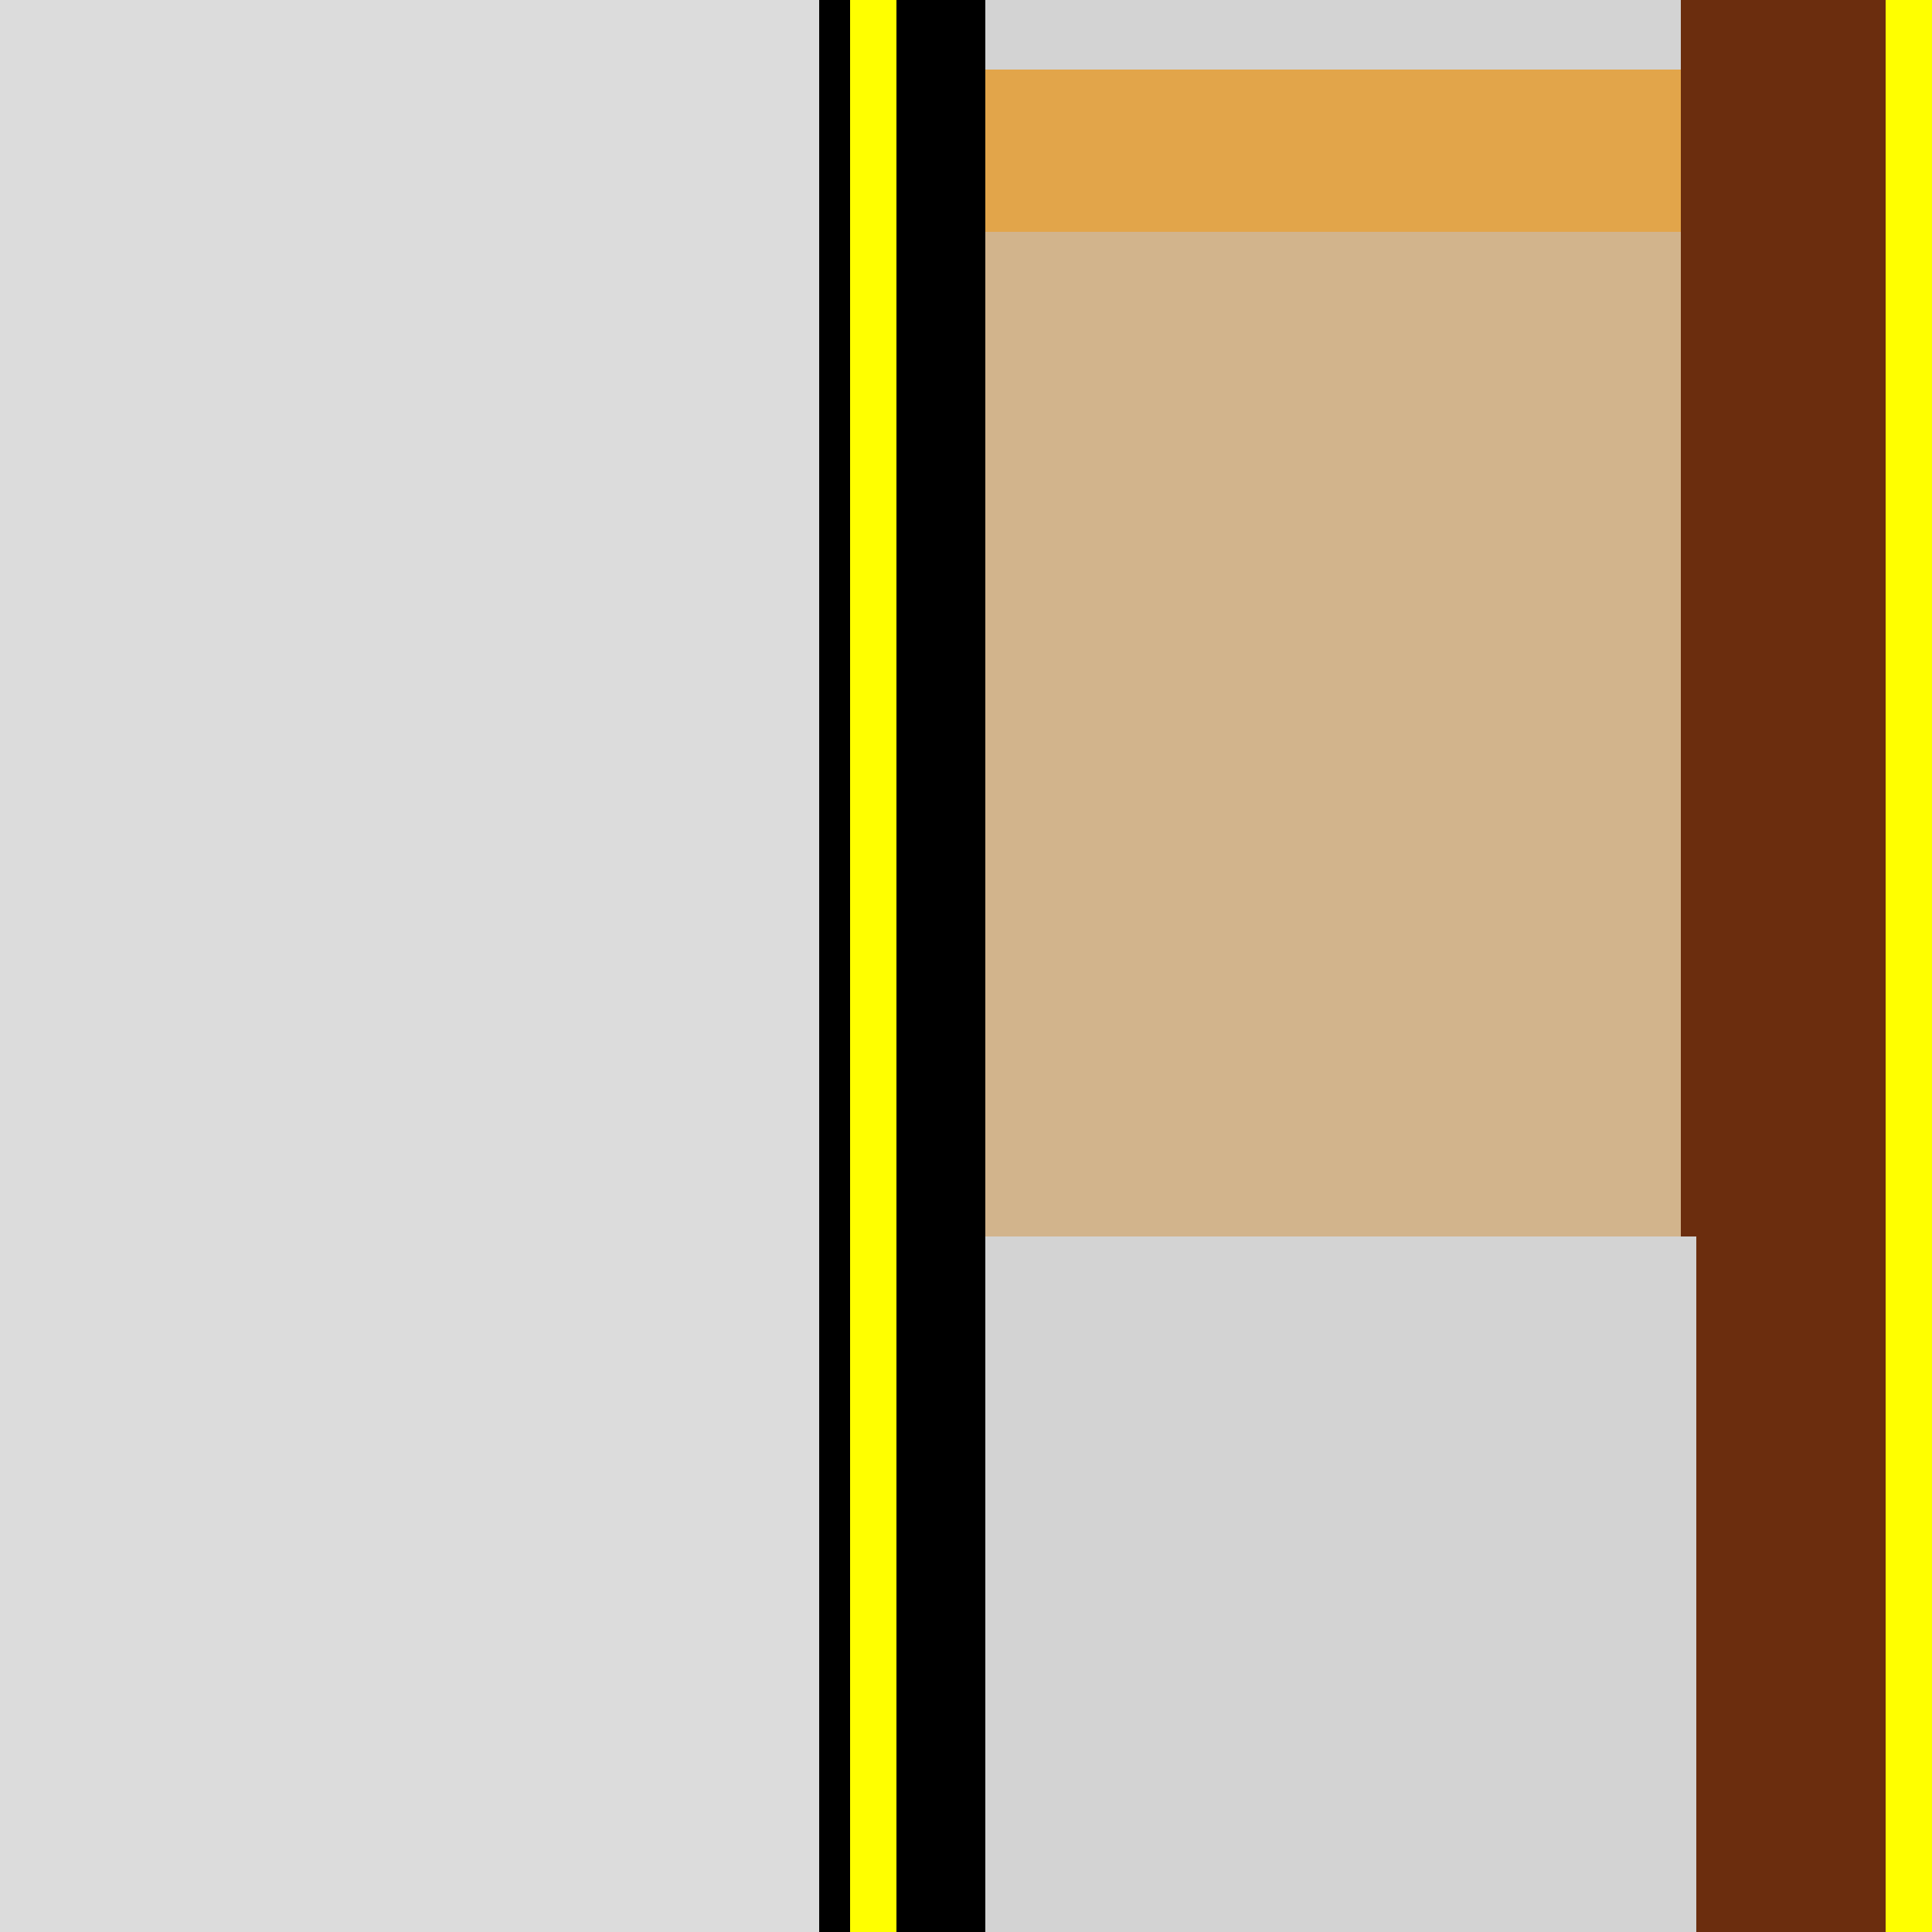
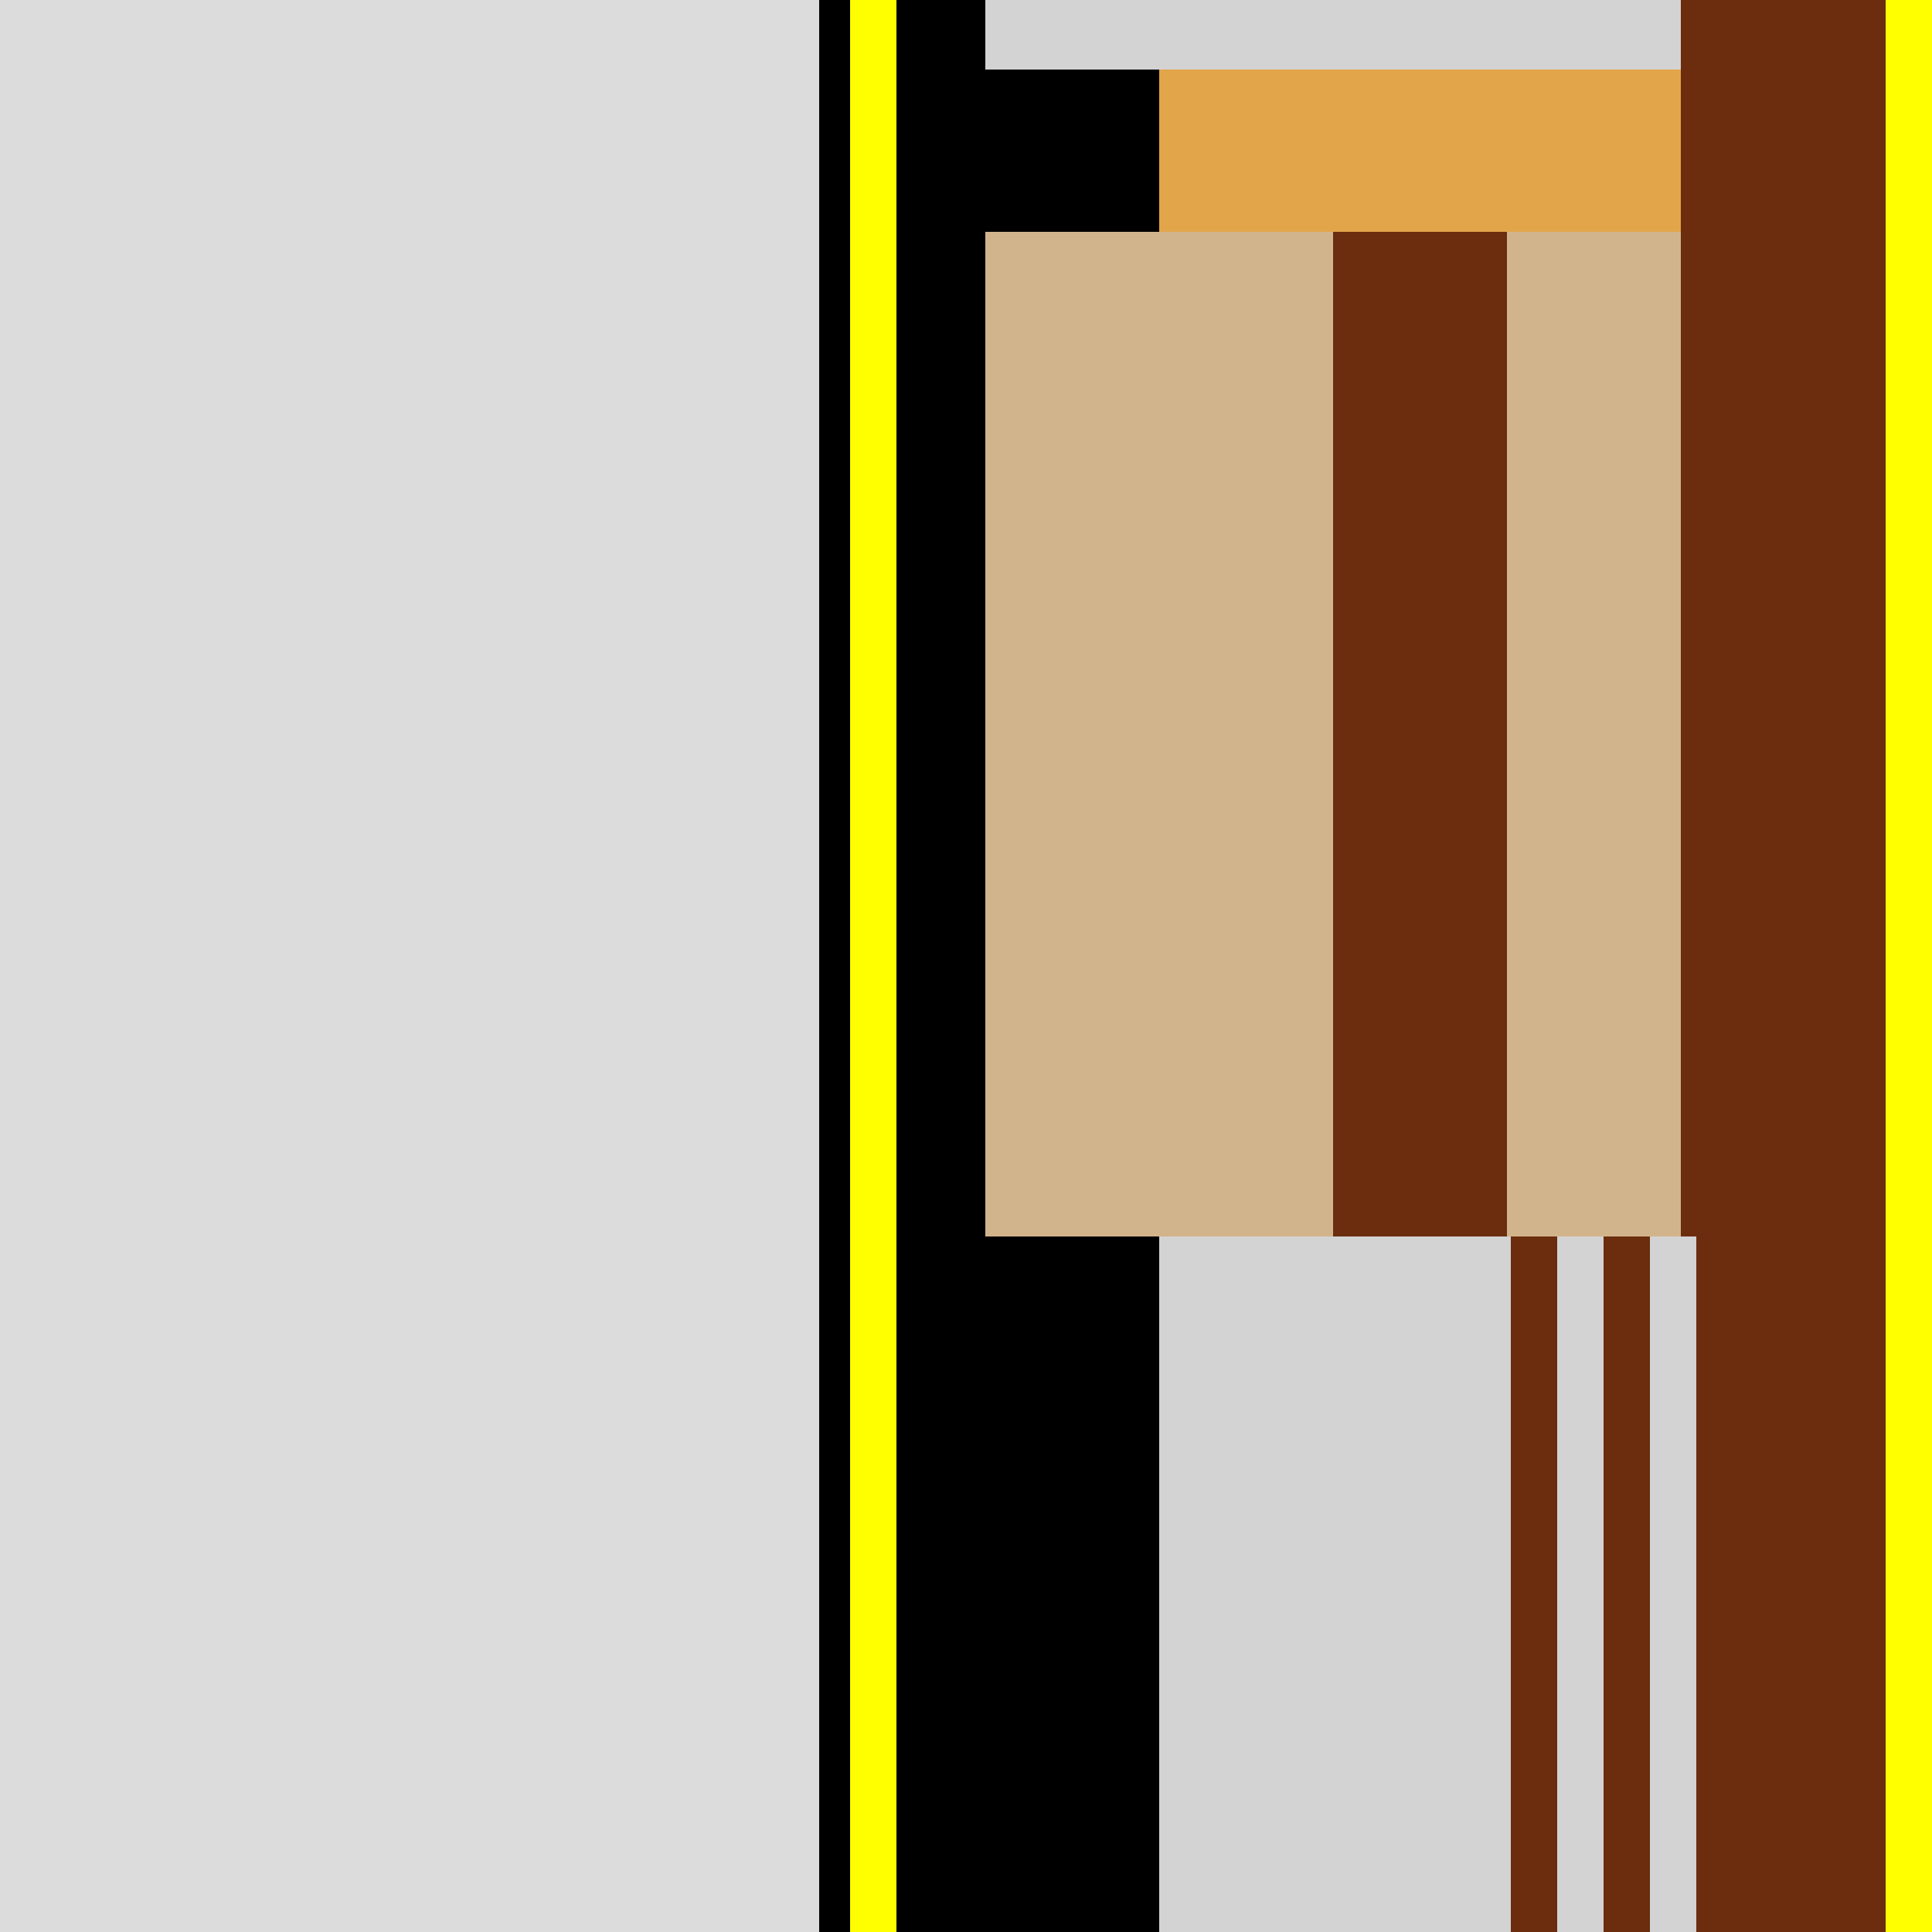
<svg xmlns="http://www.w3.org/2000/svg" width="500" height="500">
  <rect width="100%" height="100%" fill="#333333" stroke="none" />
  <defs />
  <g>
    <rect fill="#6B2D0E" stroke="none" x="300" y="0" width="212" height="512" />
    <rect fill="#DCDCDC" stroke="none" x="0" y="0" width="212" height="512" />
    <rect fill="#000000" stroke="none" x="212" y="0" width="88" height="512" />
    <rect fill="#D3D3D3" stroke="none" x="331" y="320" width="12" height="192" />
    <rect fill="#D3D3D3" stroke="none" x="355" y="320" width="12" height="192" />
    <rect fill="#D3D3D3" stroke="none" x="379" y="320" width="12" height="192" />
    <rect fill="#D3D3D3" stroke="none" x="403" y="320" width="12" height="192" />
    <rect fill="#D3D3D3" stroke="none" x="427" y="320" width="12" height="192" />
    <rect fill="#D3D3D3" stroke="none" x="255" y="0" width="45" height="18" />
    <rect fill="#D3D3D3" stroke="none" x="300" y="0" width="45" height="18" />
    <rect fill="#D3D3D3" stroke="none" x="345" y="0" width="45" height="18" />
    <rect fill="#D3D3D3" stroke="none" x="390" y="0" width="45" height="18" />
-     <rect fill="#E2A54A" stroke="none" x="255" y="18" width="45" height="42" />
    <rect fill="#E2A54A" stroke="none" x="300" y="18" width="45" height="42" />
    <rect fill="#E2A54A" stroke="none" x="345" y="18" width="45" height="42" />
    <rect fill="#E2A54A" stroke="none" x="390" y="18" width="45" height="42" />
    <rect fill="#D2B48C" stroke="none" x="255" y="60" width="45" height="260" />
    <rect fill="#D2B48C" stroke="none" x="300" y="60" width="45" height="260" />
-     <rect fill="#D2B48C" stroke="none" x="345" y="60" width="45" height="260" />
    <rect fill="#D2B48C" stroke="none" x="390" y="60" width="45" height="260" />
-     <rect fill="#D3D3D3" stroke="none" x="255" y="320" width="45" height="192" />
    <rect fill="#D3D3D3" stroke="none" x="300" y="320" width="45" height="192" />
    <rect fill="#D3D3D3" stroke="none" x="345" y="320" width="45" height="192" />
-     <rect fill="#D3D3D3" stroke="none" x="390" y="320" width="45" height="192" />
    <rect fill="#808080" stroke="none" x="255" y="510" width="45" height="2" />
    <rect fill="#808080" stroke="none" x="300" y="510" width="45" height="2" />
-     <rect fill="#808080" stroke="none" x="345" y="510" width="45" height="2" />
    <rect fill="#808080" stroke="none" x="390" y="510" width="45" height="2" />
    <rect fill="#FFFF00" stroke="none" x="220" y="0" width="12" height="512" />
    <rect fill="#FFFF00" stroke="none" x="488" y="0" width="12" height="512" />
  </g>
</svg>